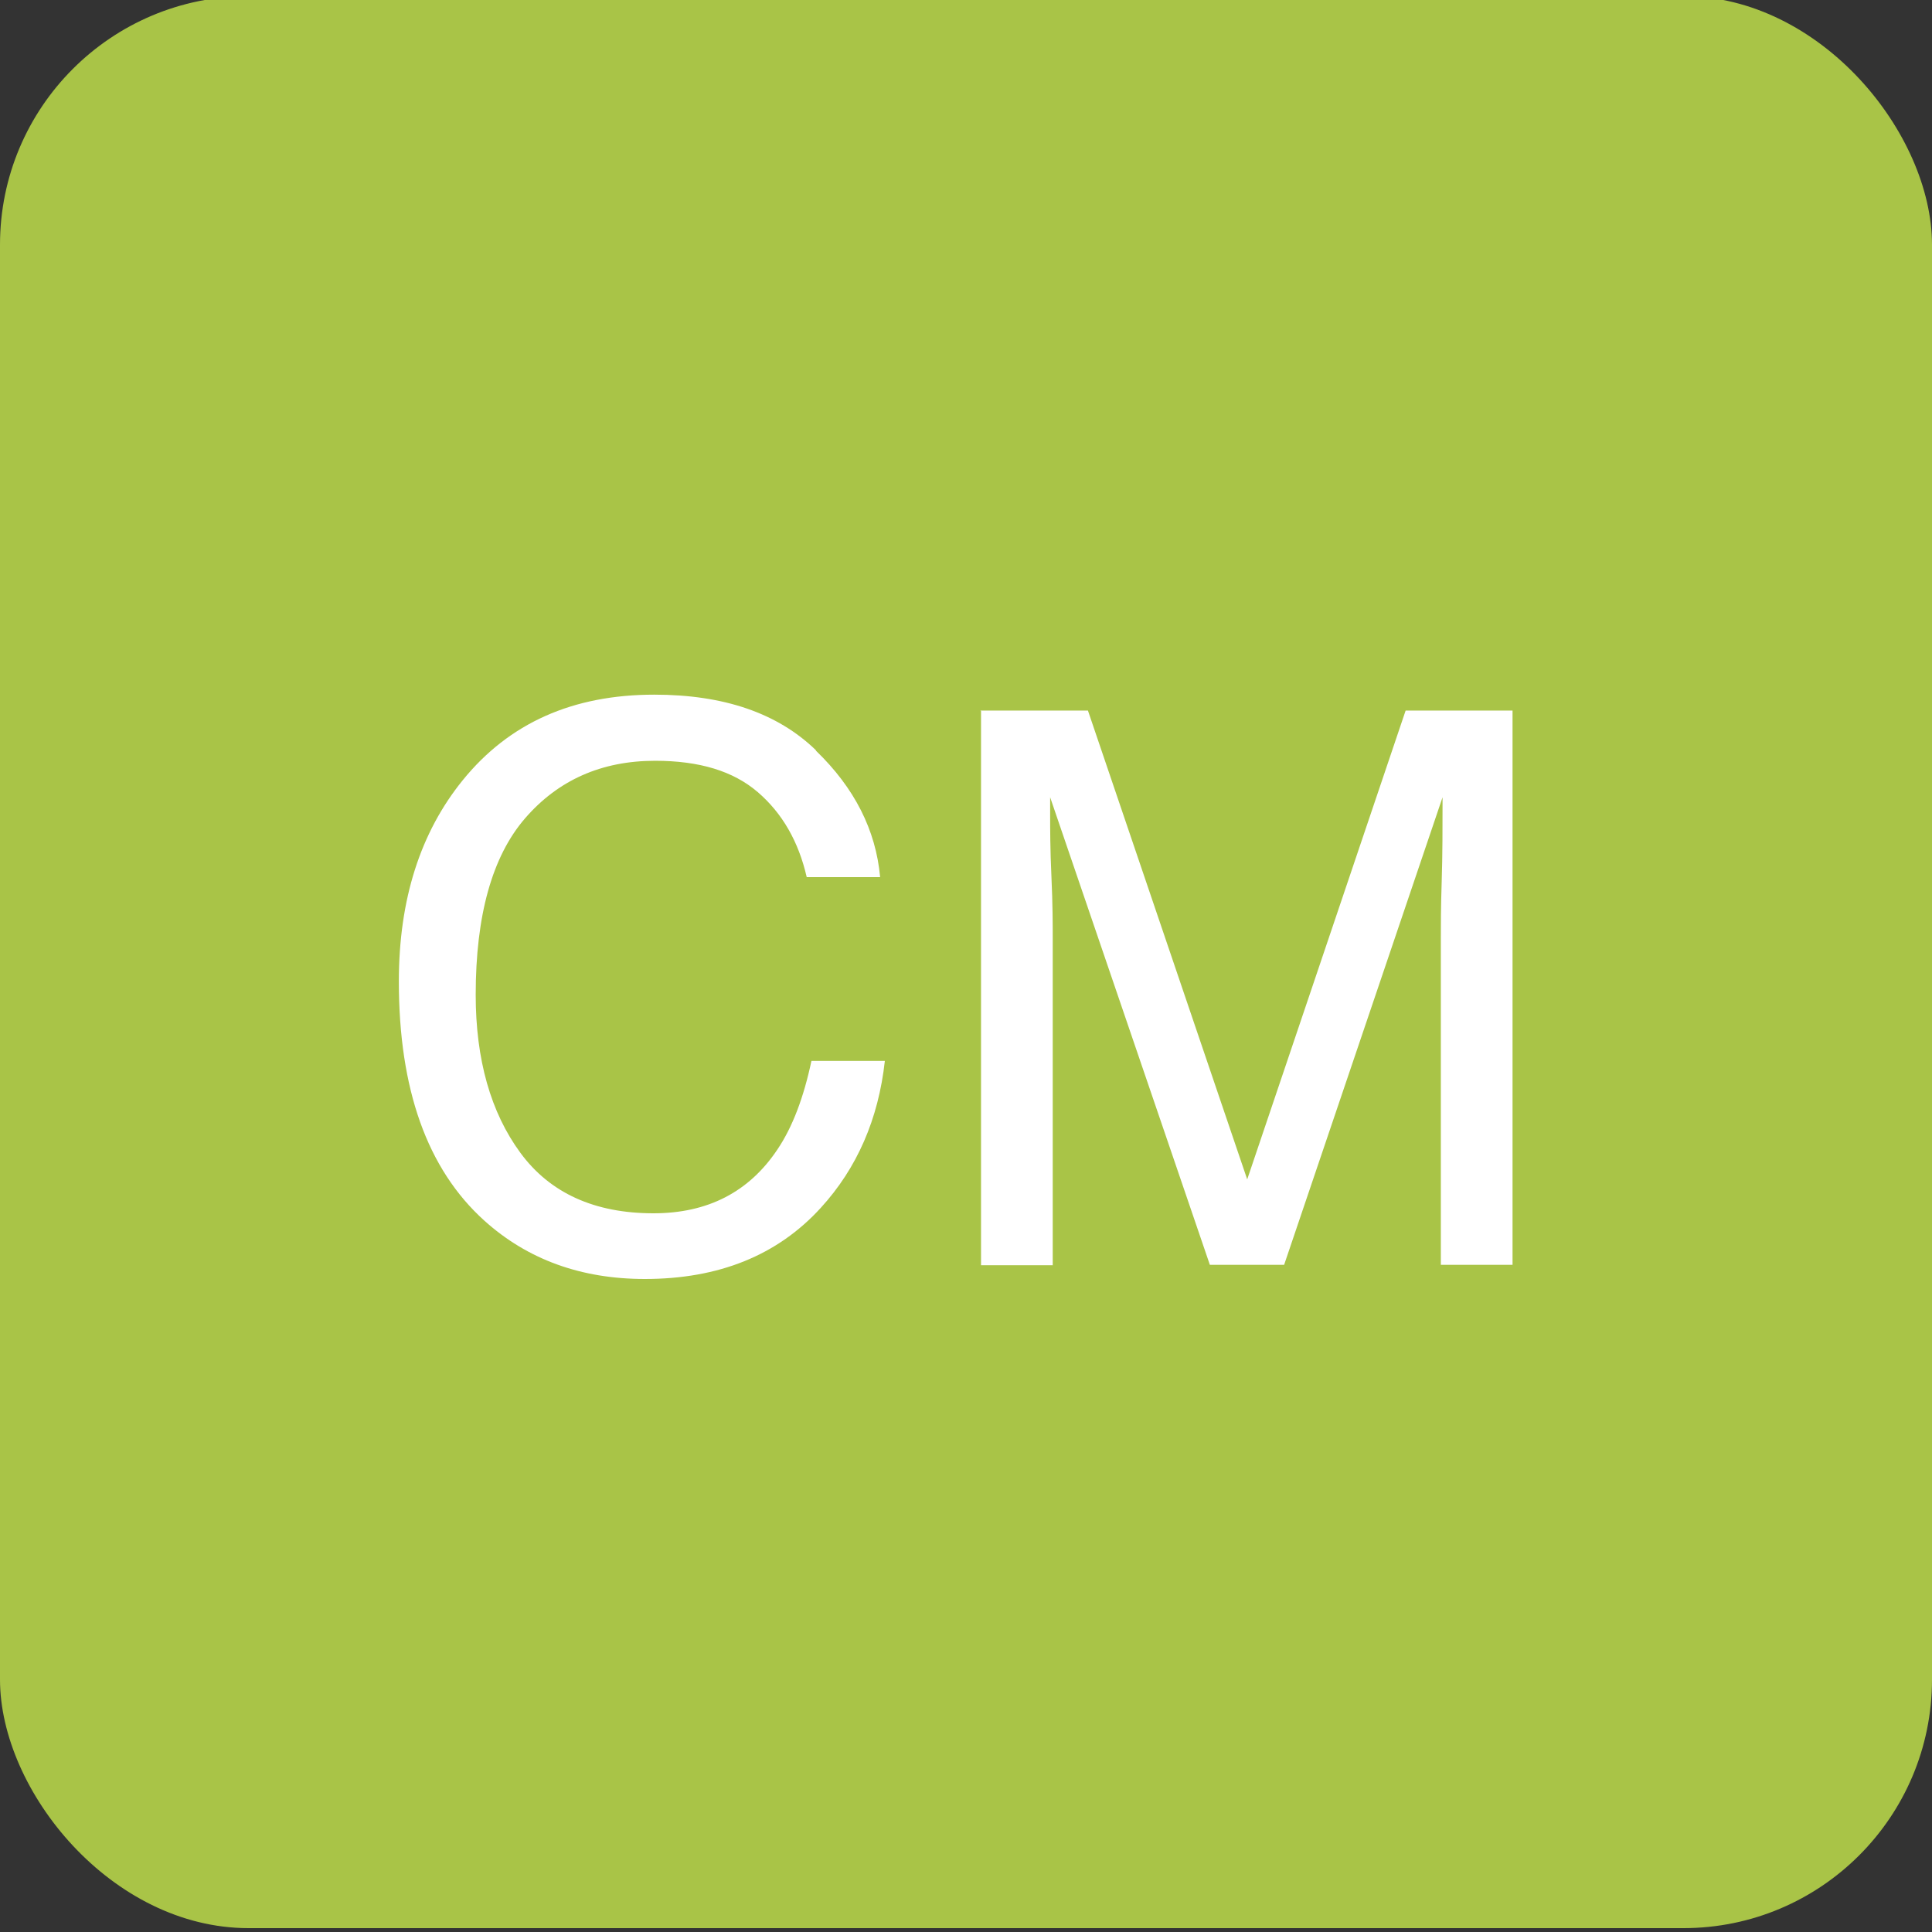
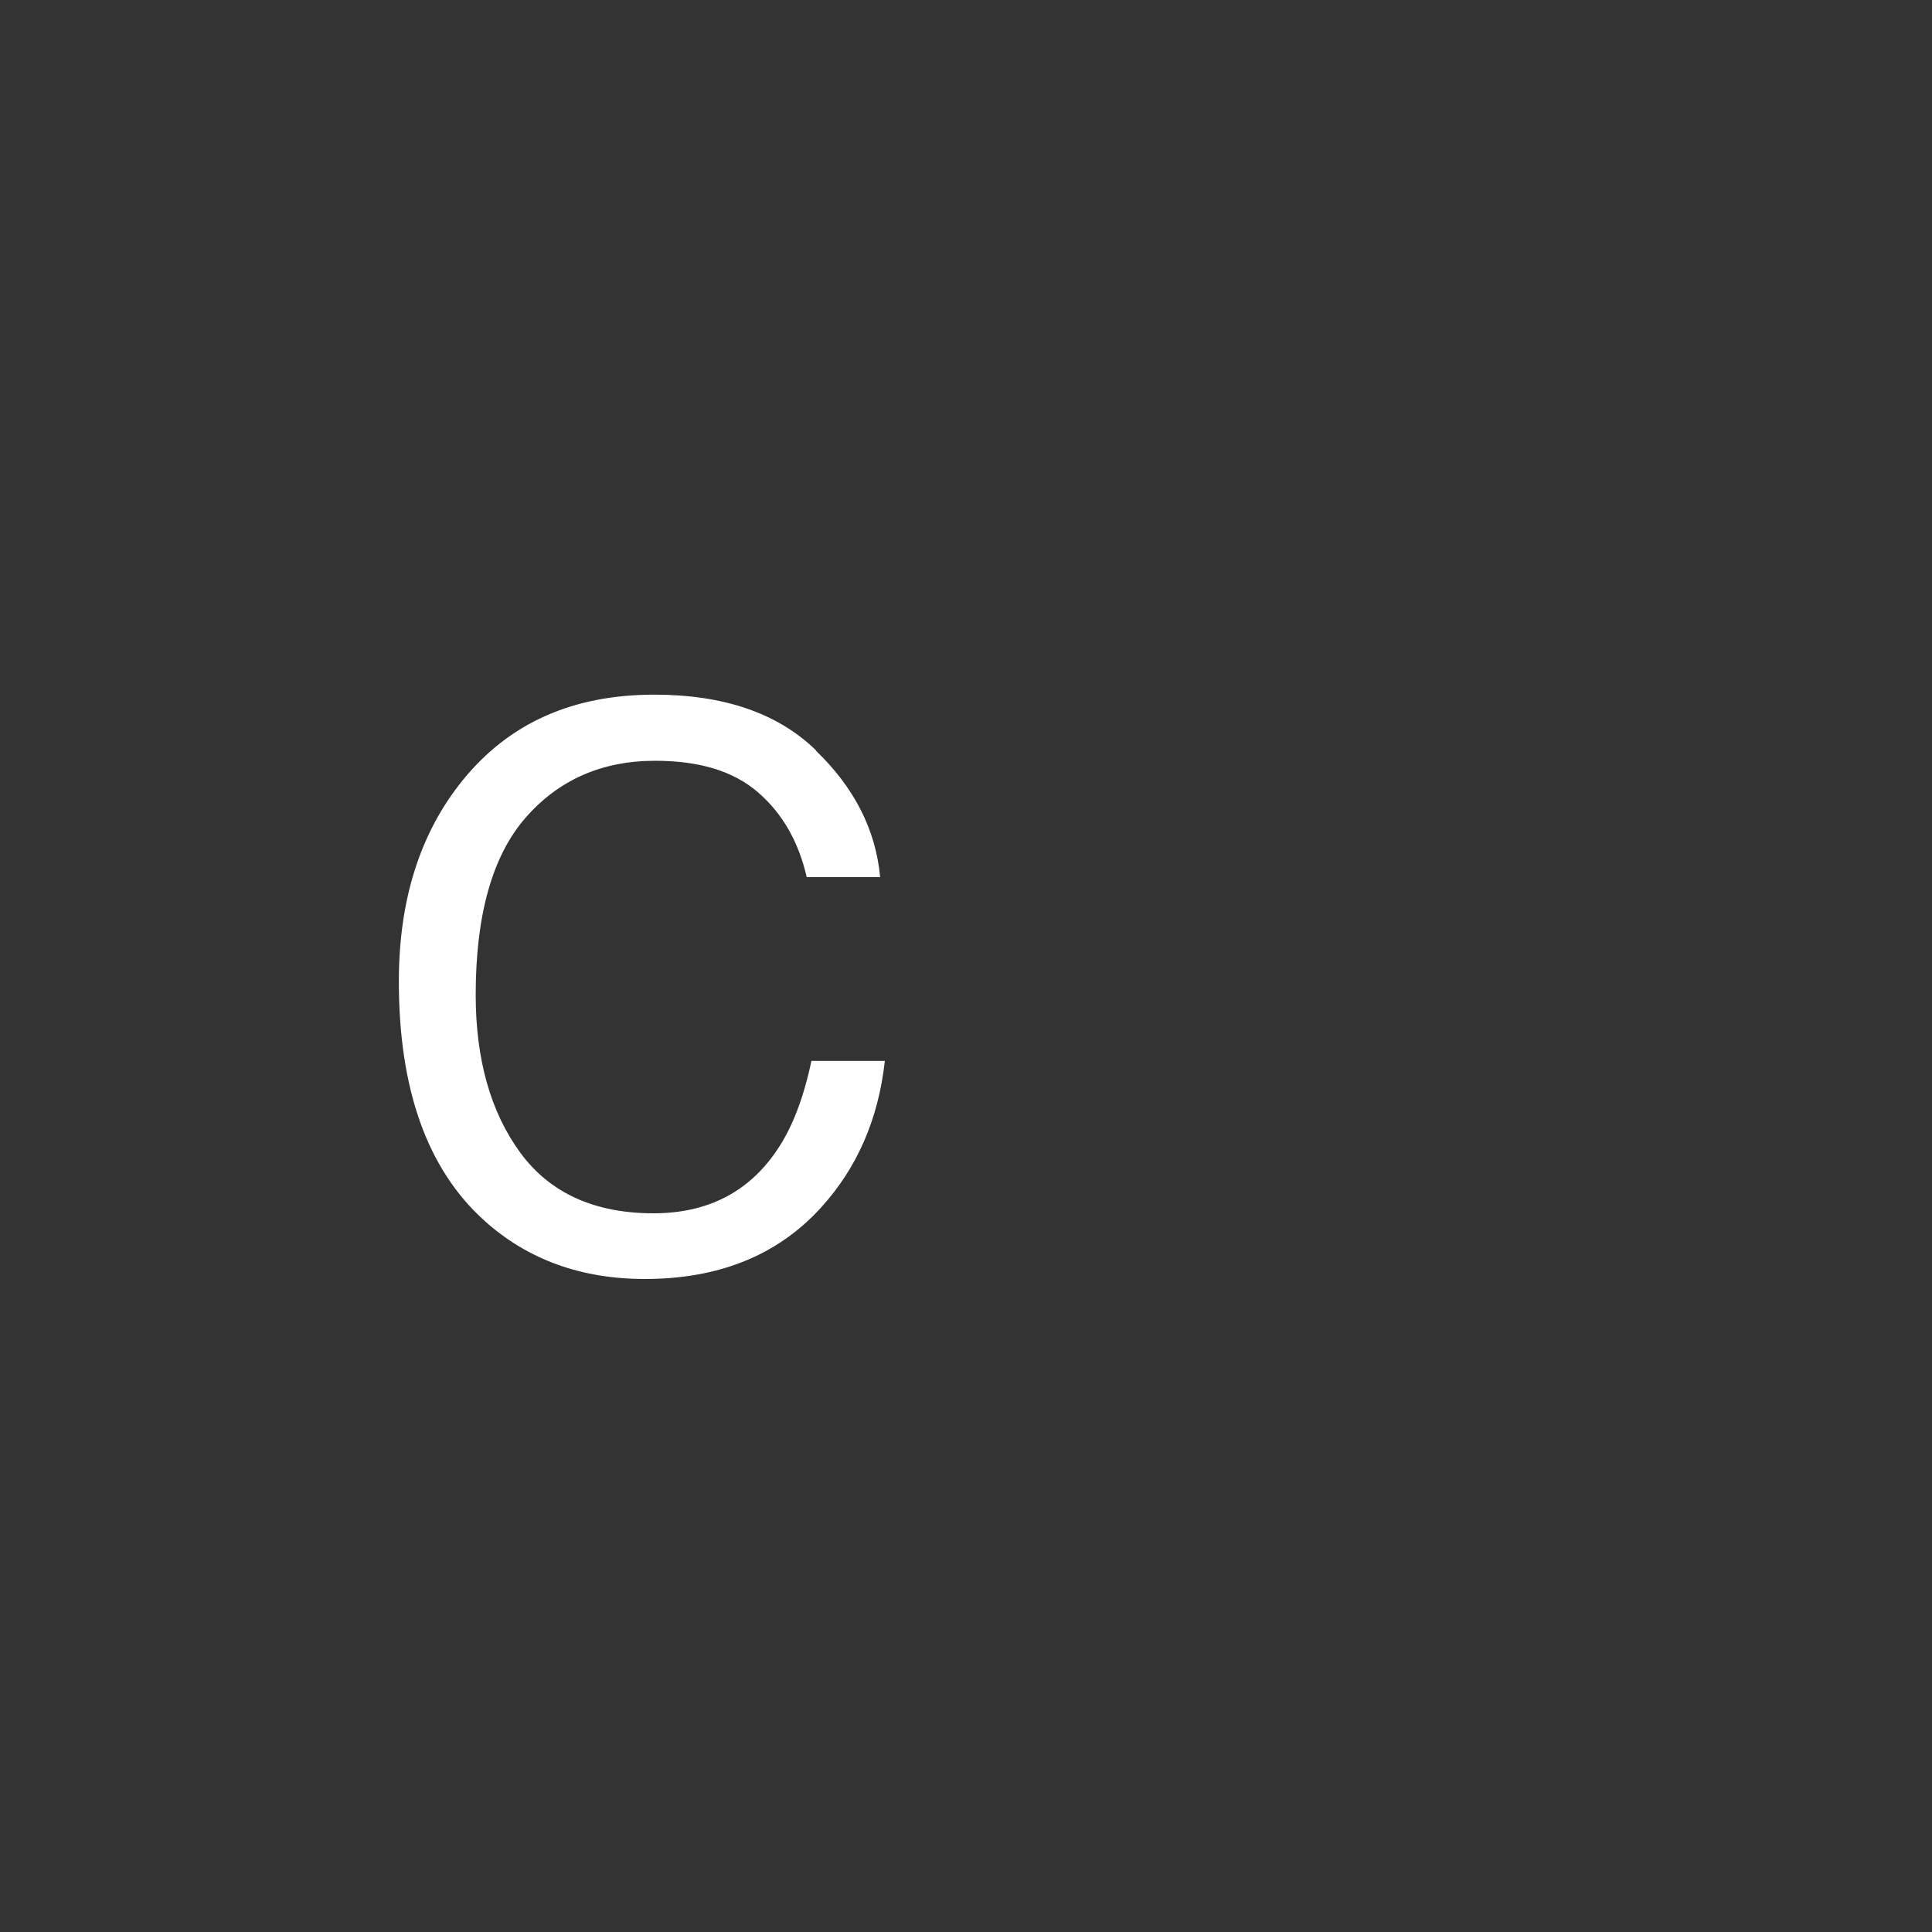
<svg xmlns="http://www.w3.org/2000/svg" id="a" viewBox="0 0 45 45">
  <rect x="0" y="0" width="45" height="45" fill="#333333" stroke="none" />
  <defs>
    <style>.b{fill:#fff;}.c{fill:#a9c447;}</style>
  </defs>
-   <rect class="c" y="-.09" width="45" height="45" rx="5.79" ry="5.79" />
  <g>
    <path class="b" d="M19.01,17.49c.89,.86,1.39,1.84,1.49,2.94h-1.71c-.19-.83-.57-1.49-1.14-1.98s-1.36-.73-2.39-.73c-1.25,0-2.26,.45-3.03,1.34-.77,.89-1.15,2.27-1.15,4.11,0,1.51,.35,2.74,1.04,3.68,.69,.94,1.73,1.41,3.1,1.41,1.27,0,2.23-.5,2.89-1.49,.35-.52,.61-1.21,.79-2.06h1.71c-.15,1.36-.65,2.5-1.49,3.42-1.01,1.11-2.38,1.66-4.1,1.66-1.48,0-2.73-.45-3.74-1.36-1.33-1.2-1.99-3.06-1.99-5.57,0-1.91,.5-3.47,1.49-4.69,1.08-1.33,2.56-1.99,4.46-1.99,1.62,0,2.87,.43,3.76,1.29Z" />
-     <path class="b" d="M22.83,16.55h2.51l3.71,10.92,3.69-10.92h2.49v12.91h-1.67v-7.62c0-.26,0-.7,.02-1.31s.02-1.26,.02-1.96l-3.69,10.89h-1.73l-3.72-10.89v.4c0,.32,0,.8,.03,1.45s.03,1.12,.03,1.43v7.62h-1.67v-12.91Z" />
  </g>
</svg>